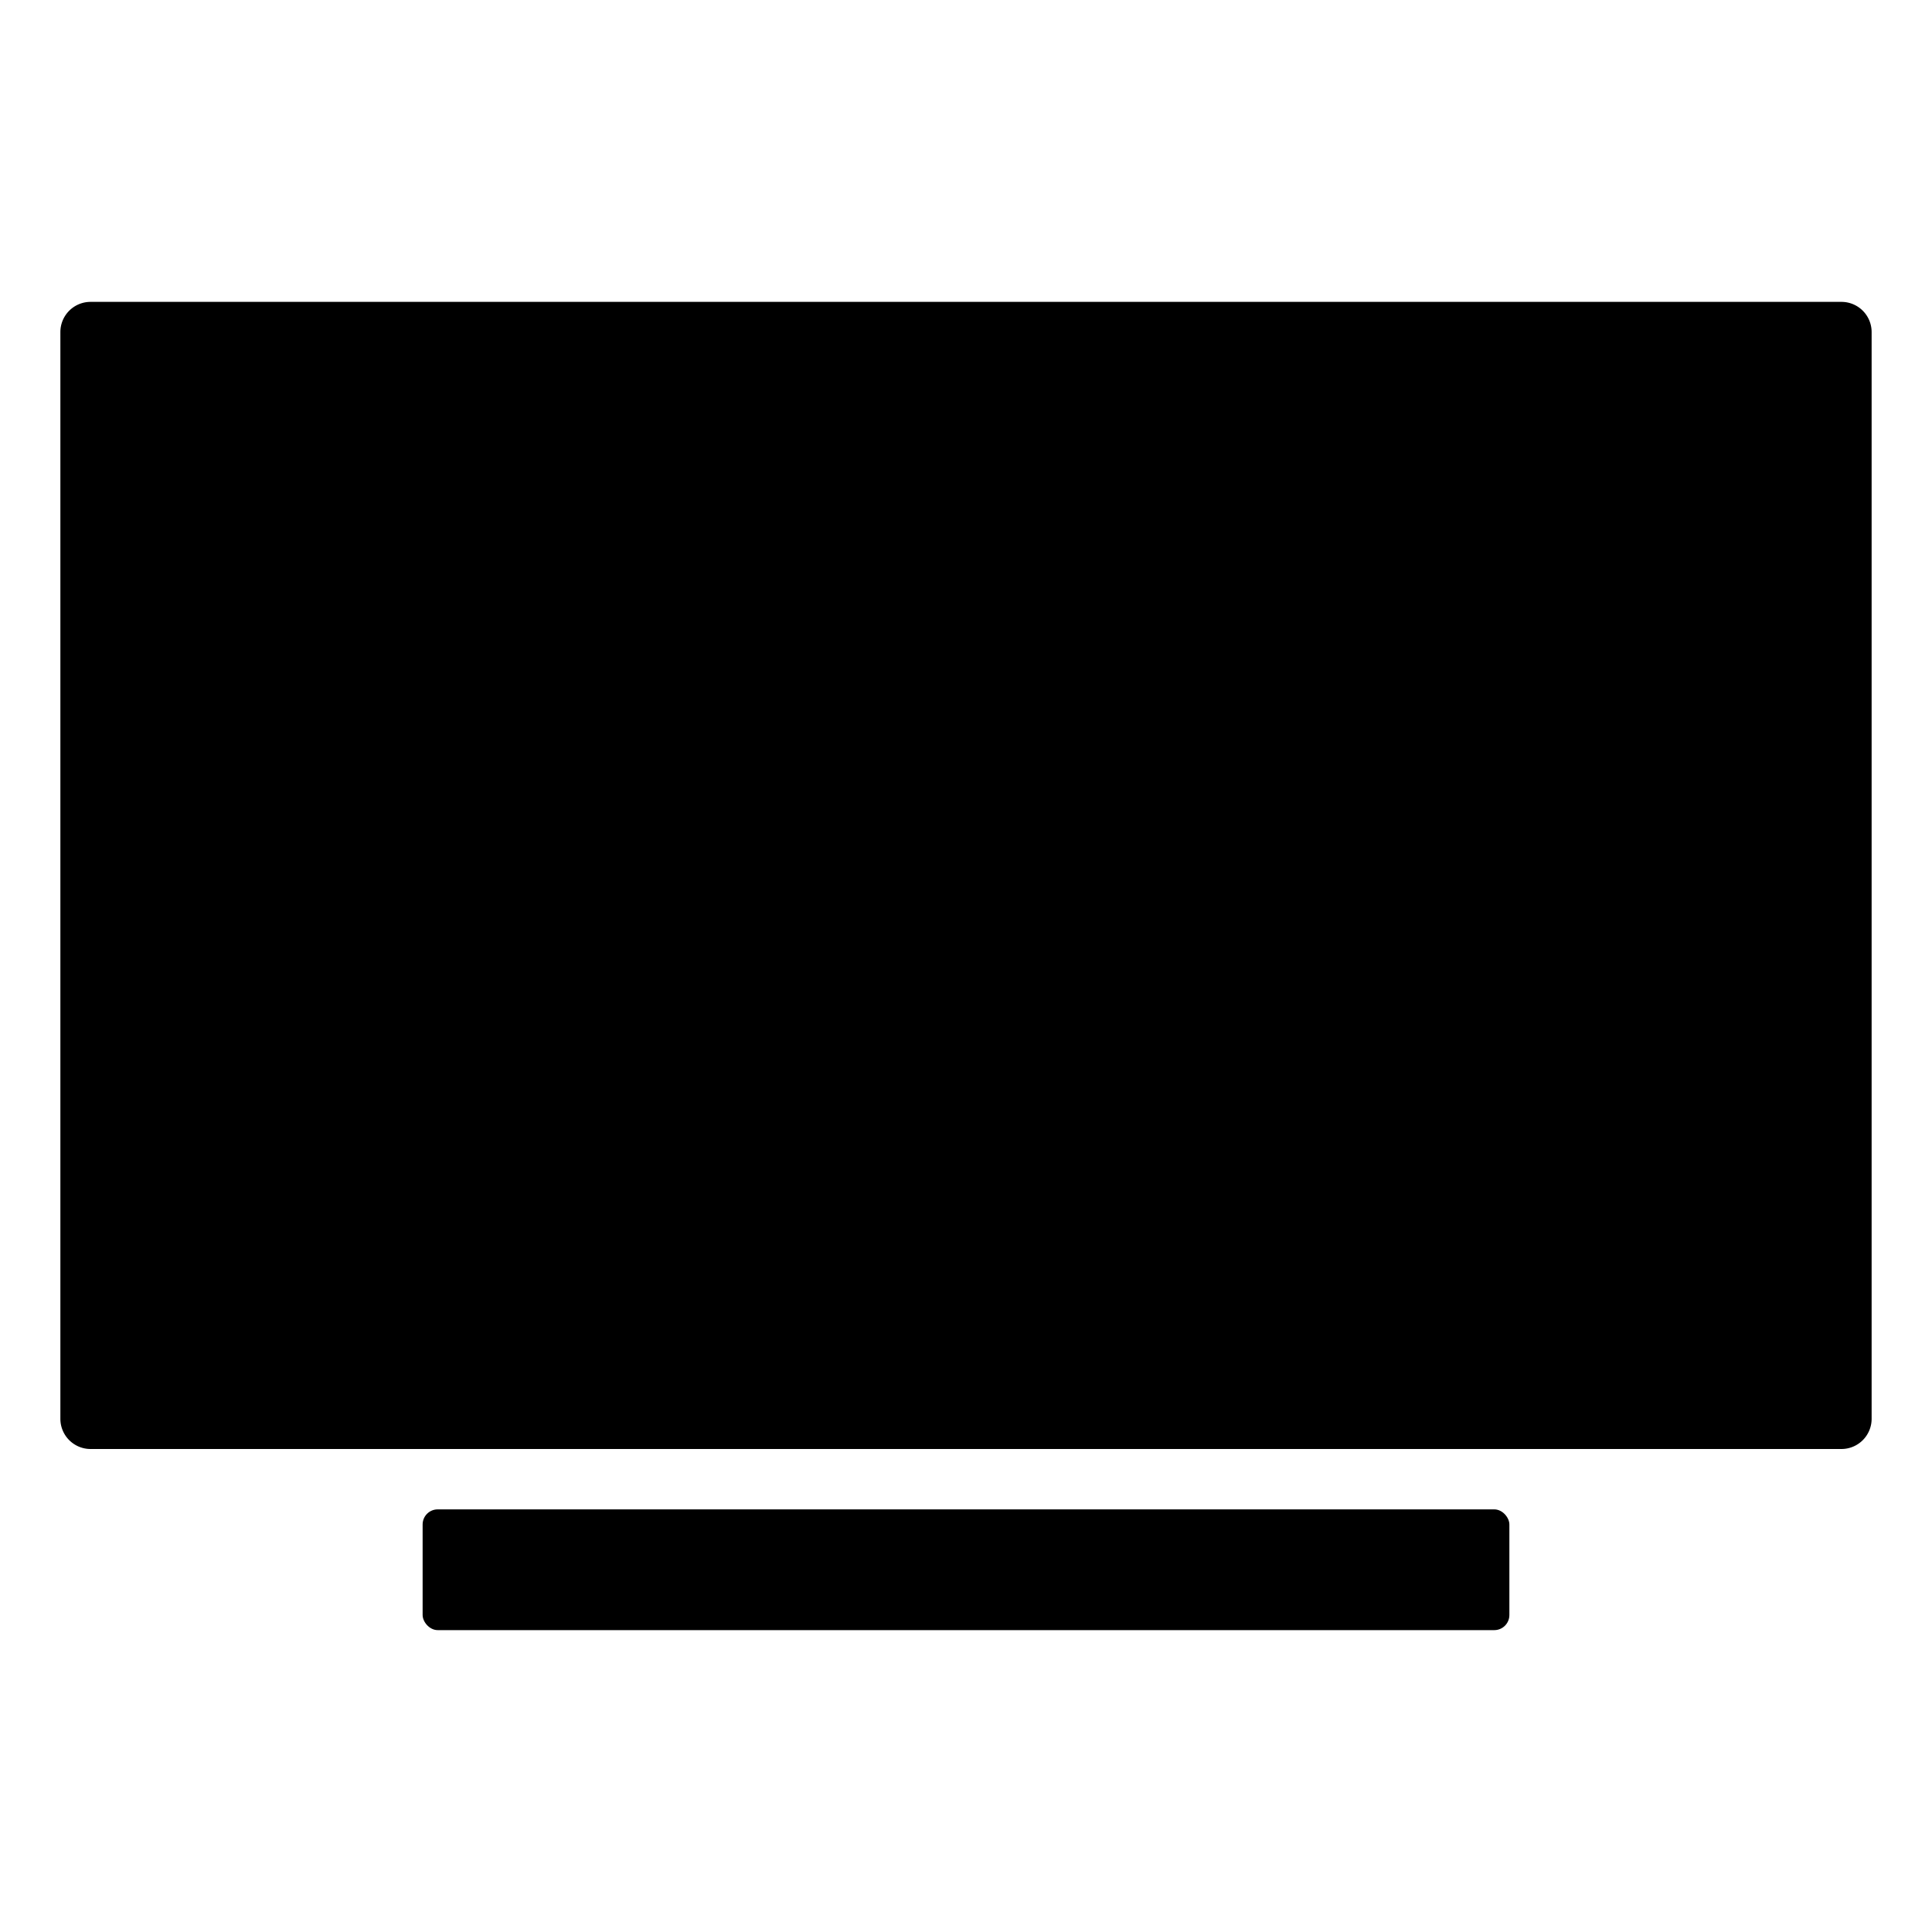
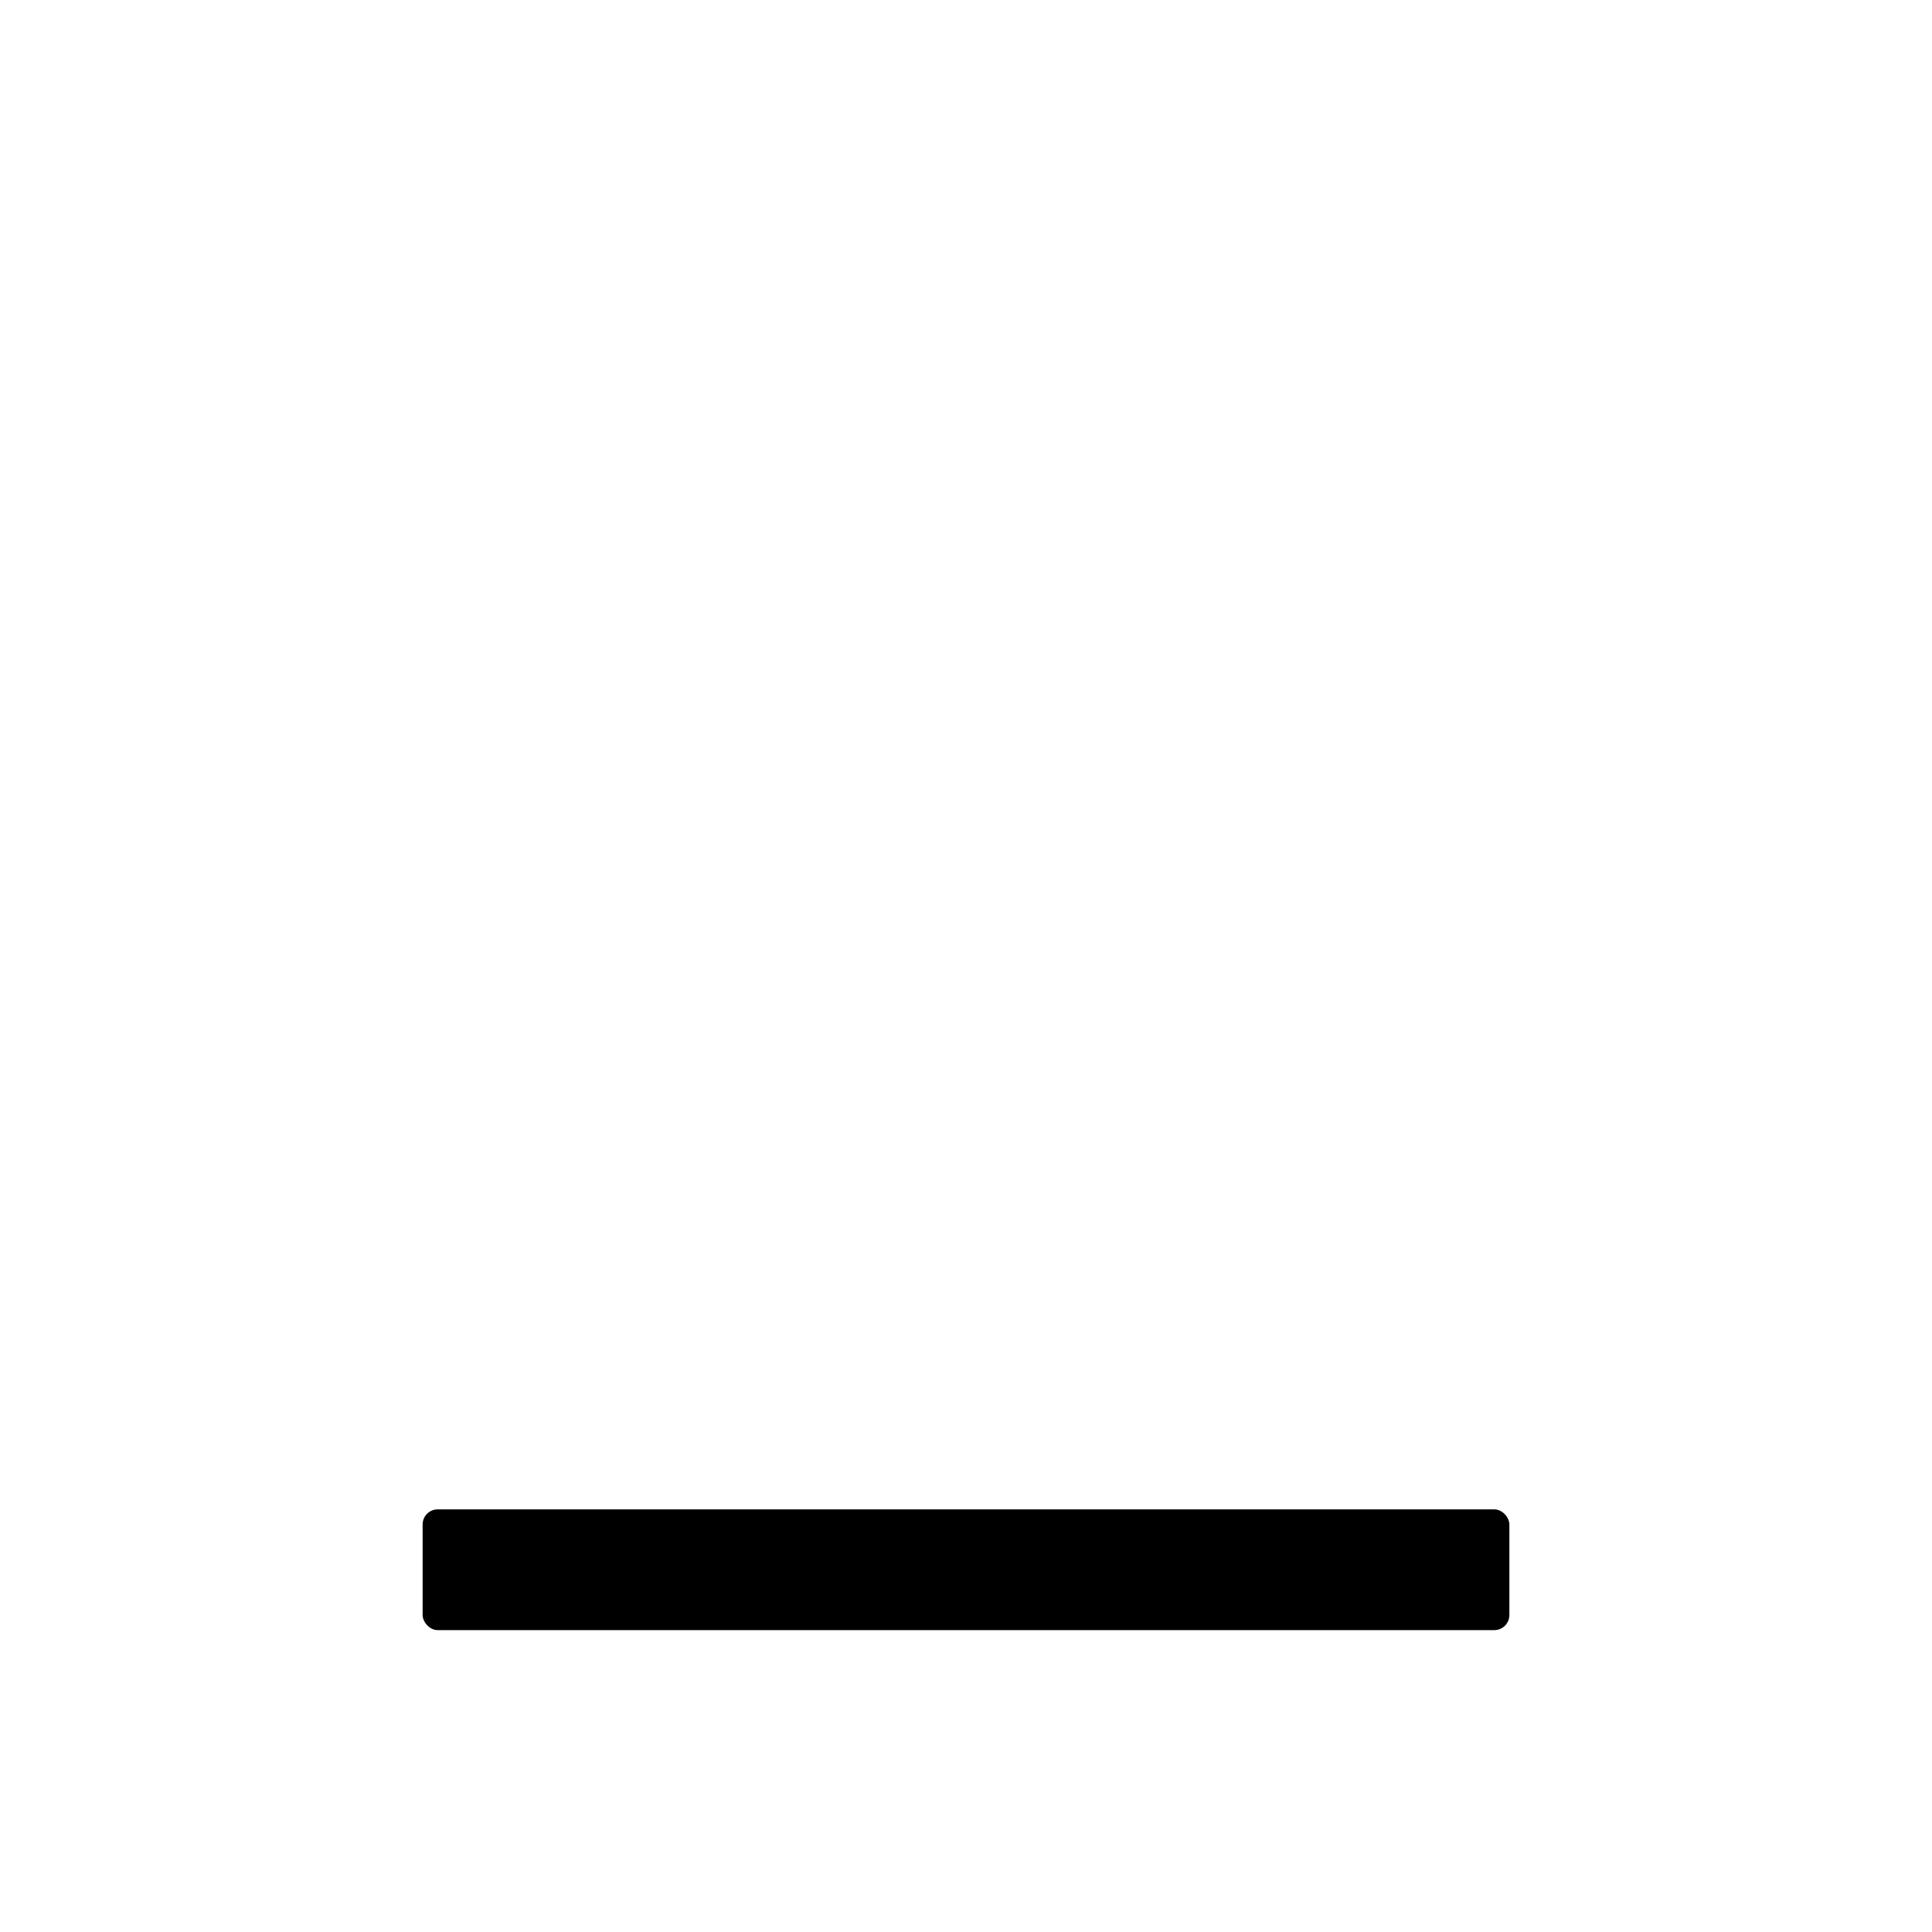
<svg xmlns="http://www.w3.org/2000/svg" class="ionicon" viewBox="0 0 512 512">
  <title>Tv</title>
-   <path d="M488 384H24a8 8 0 01-8-8V88a8 8 0 018-8h464a8 8 0 018 8v288a8 8 0 01-8 8z" />
  <rect x="112" y="400" width="288" height="32" rx="4" ry="4" />
</svg>